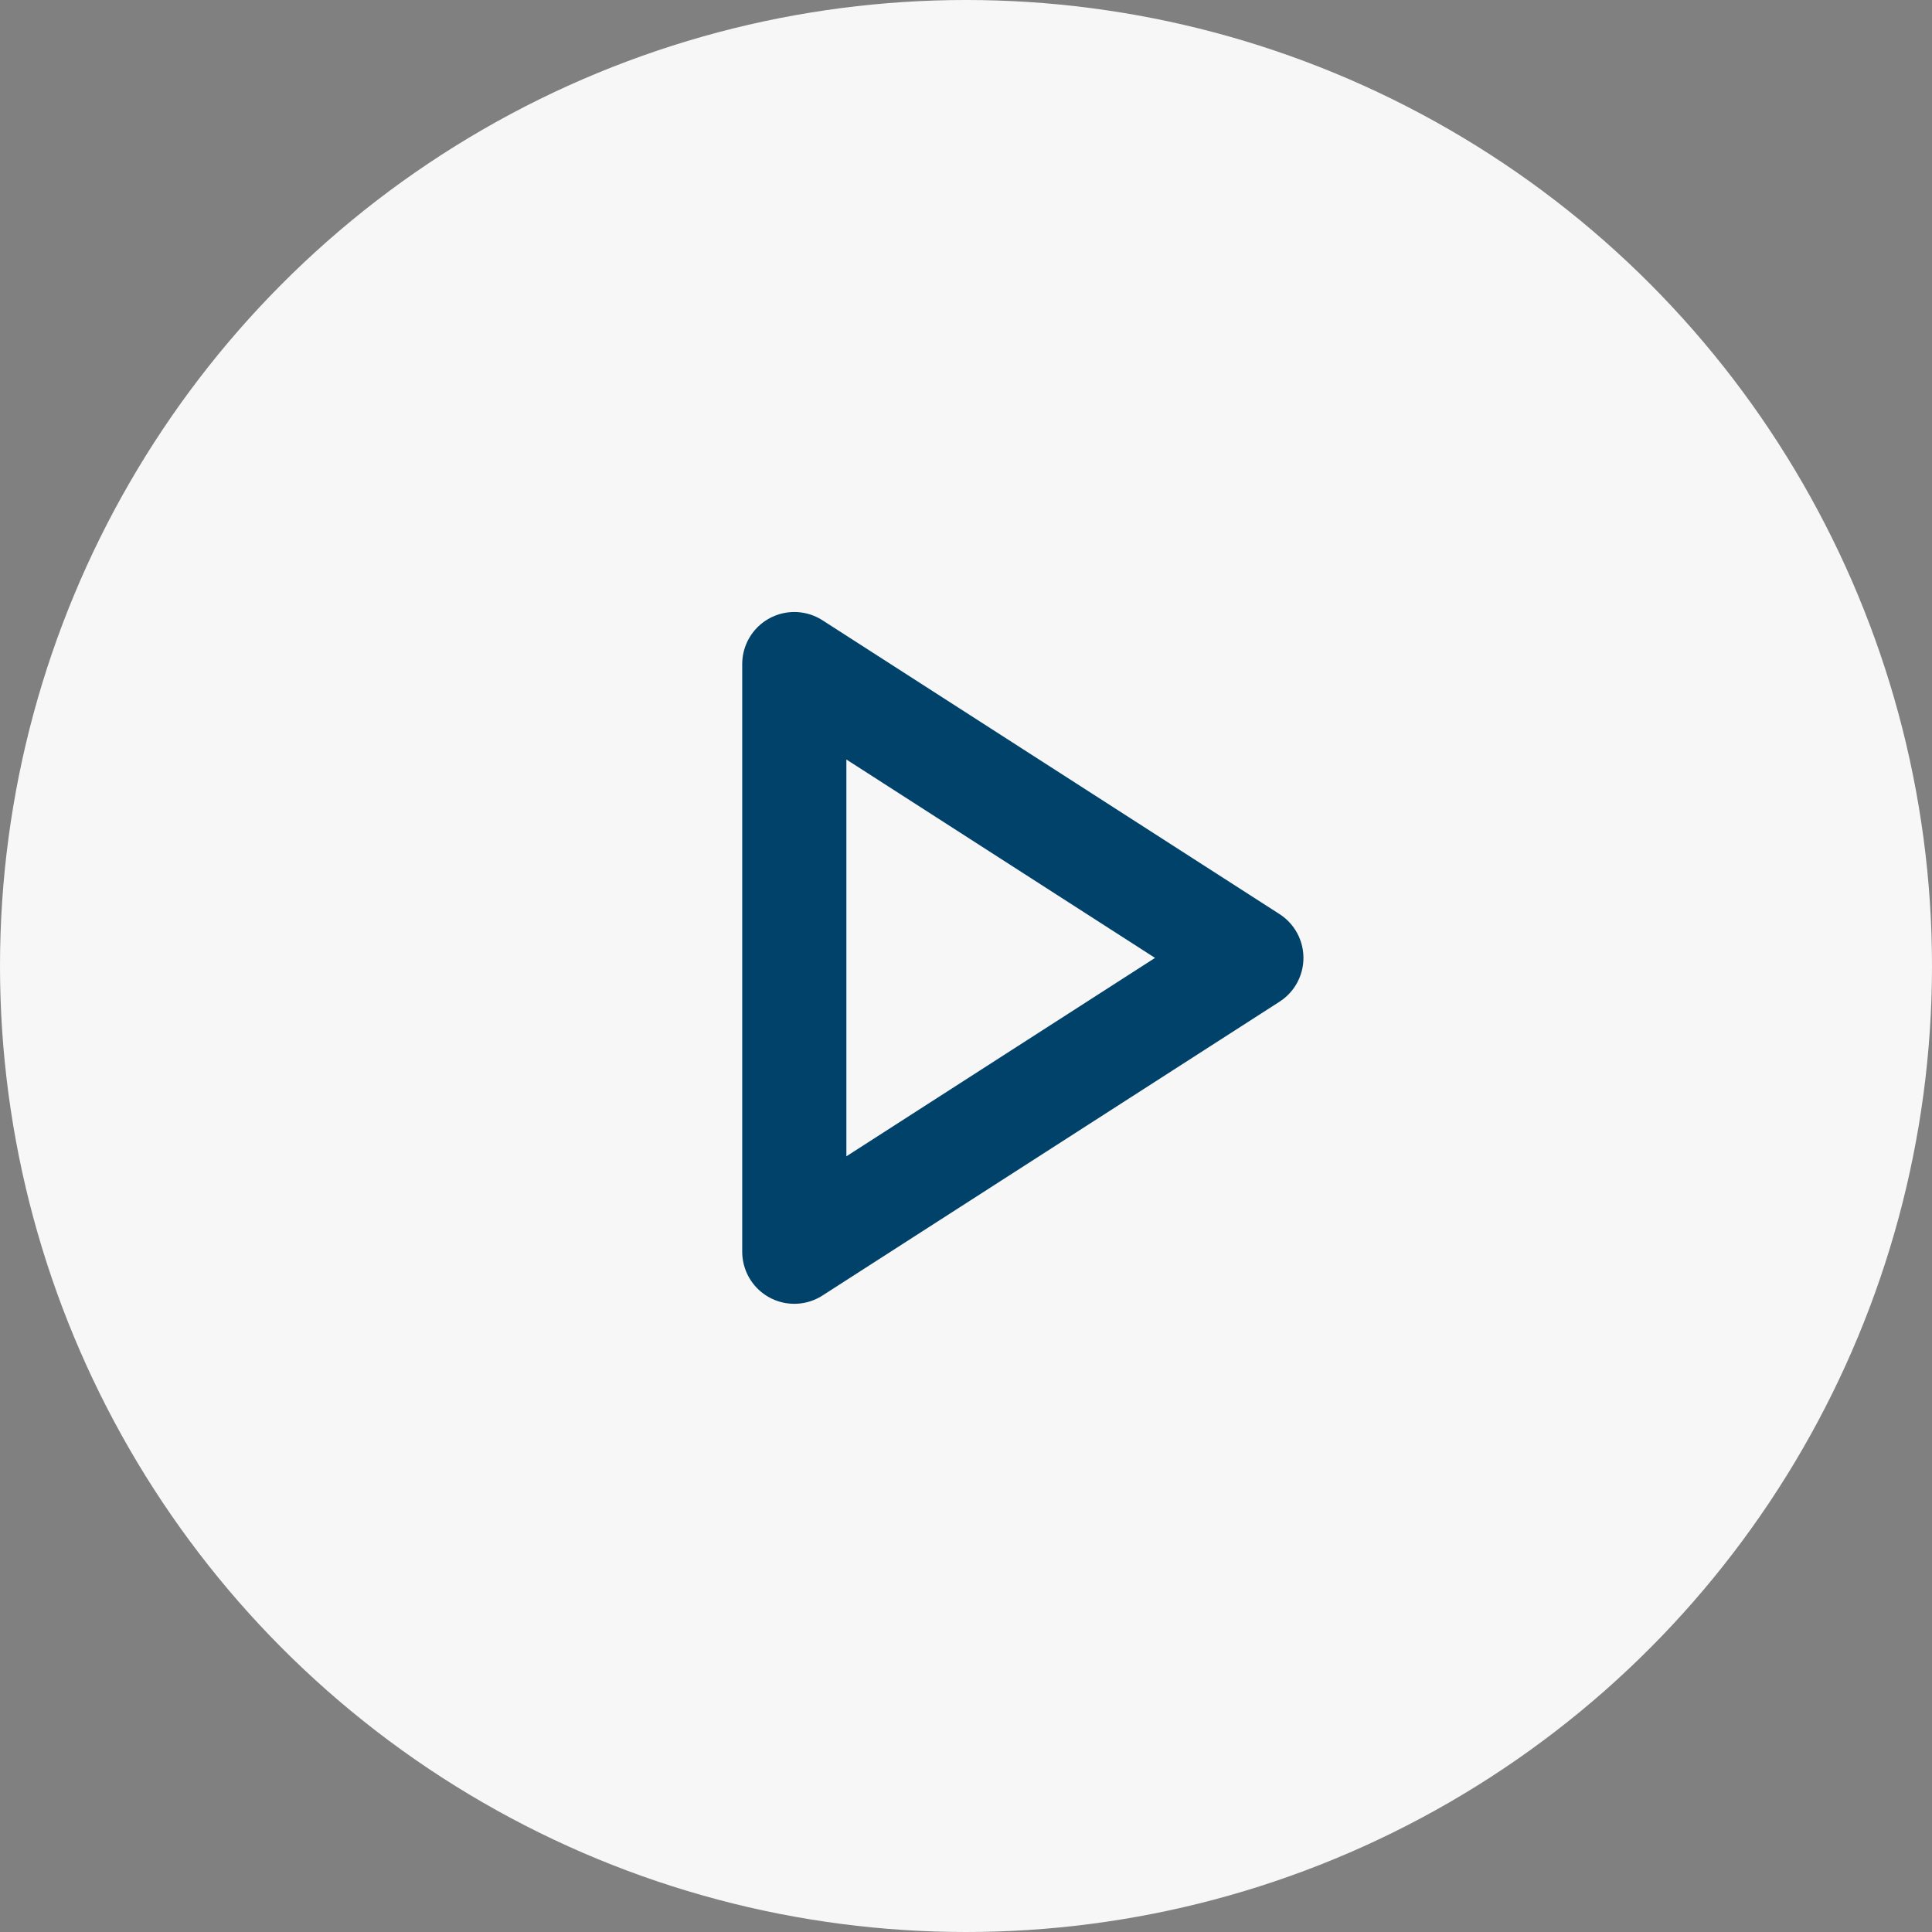
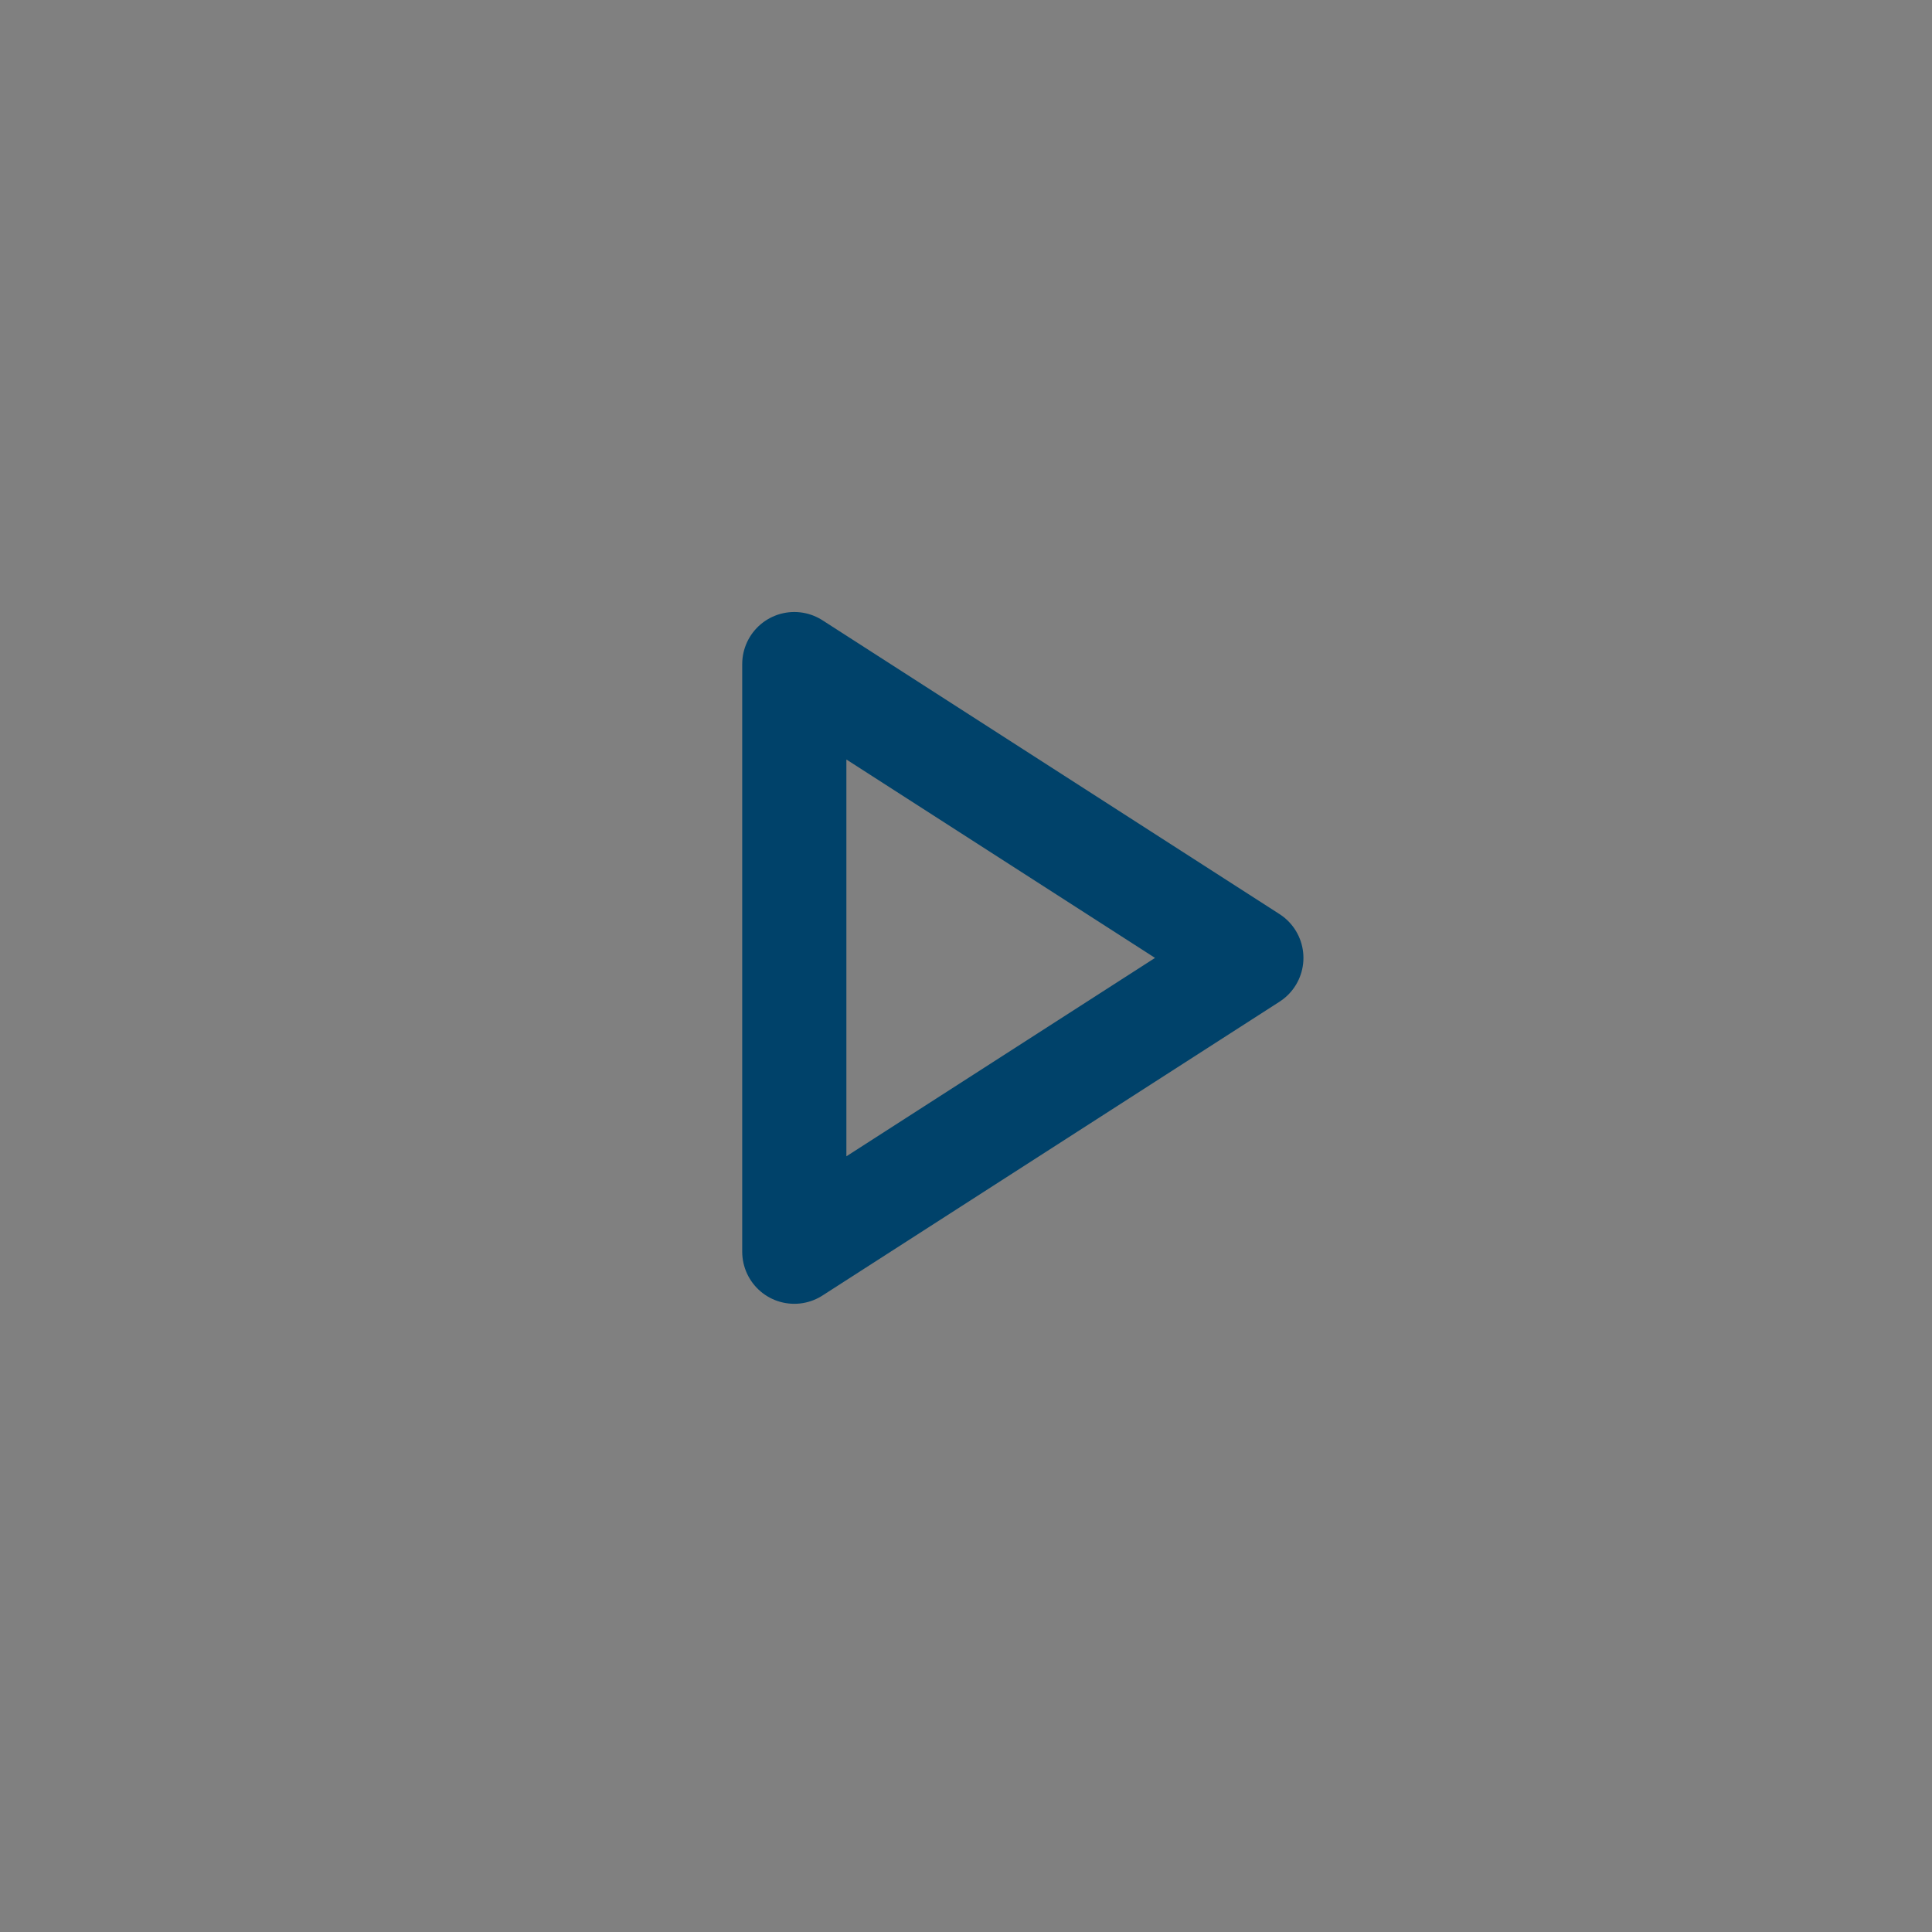
<svg xmlns="http://www.w3.org/2000/svg" width="128px" height="128px" viewBox="0 0 74.186 74.186">
  <rect x="0" y="0" width="74.186" height="74.186" fill="#808080" stroke="none" />
  <g id="Group_52" data-name="Group 52" transform="translate(-606 -2340)">
-     <circle id="Ellipse_4" data-name="Ellipse 4" cx="37.093" cy="37.093" r="37.093" transform="translate(606 2340)" fill="#f7f7f7" />
    <path id="Icon_feather-play" data-name="Icon feather-play" d="M7.5,4.5,25.05,15.782,7.5,27.064Z" transform="translate(629 2361)" fill="none" stroke="#00426a" stroke-linecap="round" stroke-linejoin="round" stroke-width="4" />
  </g>
</svg>